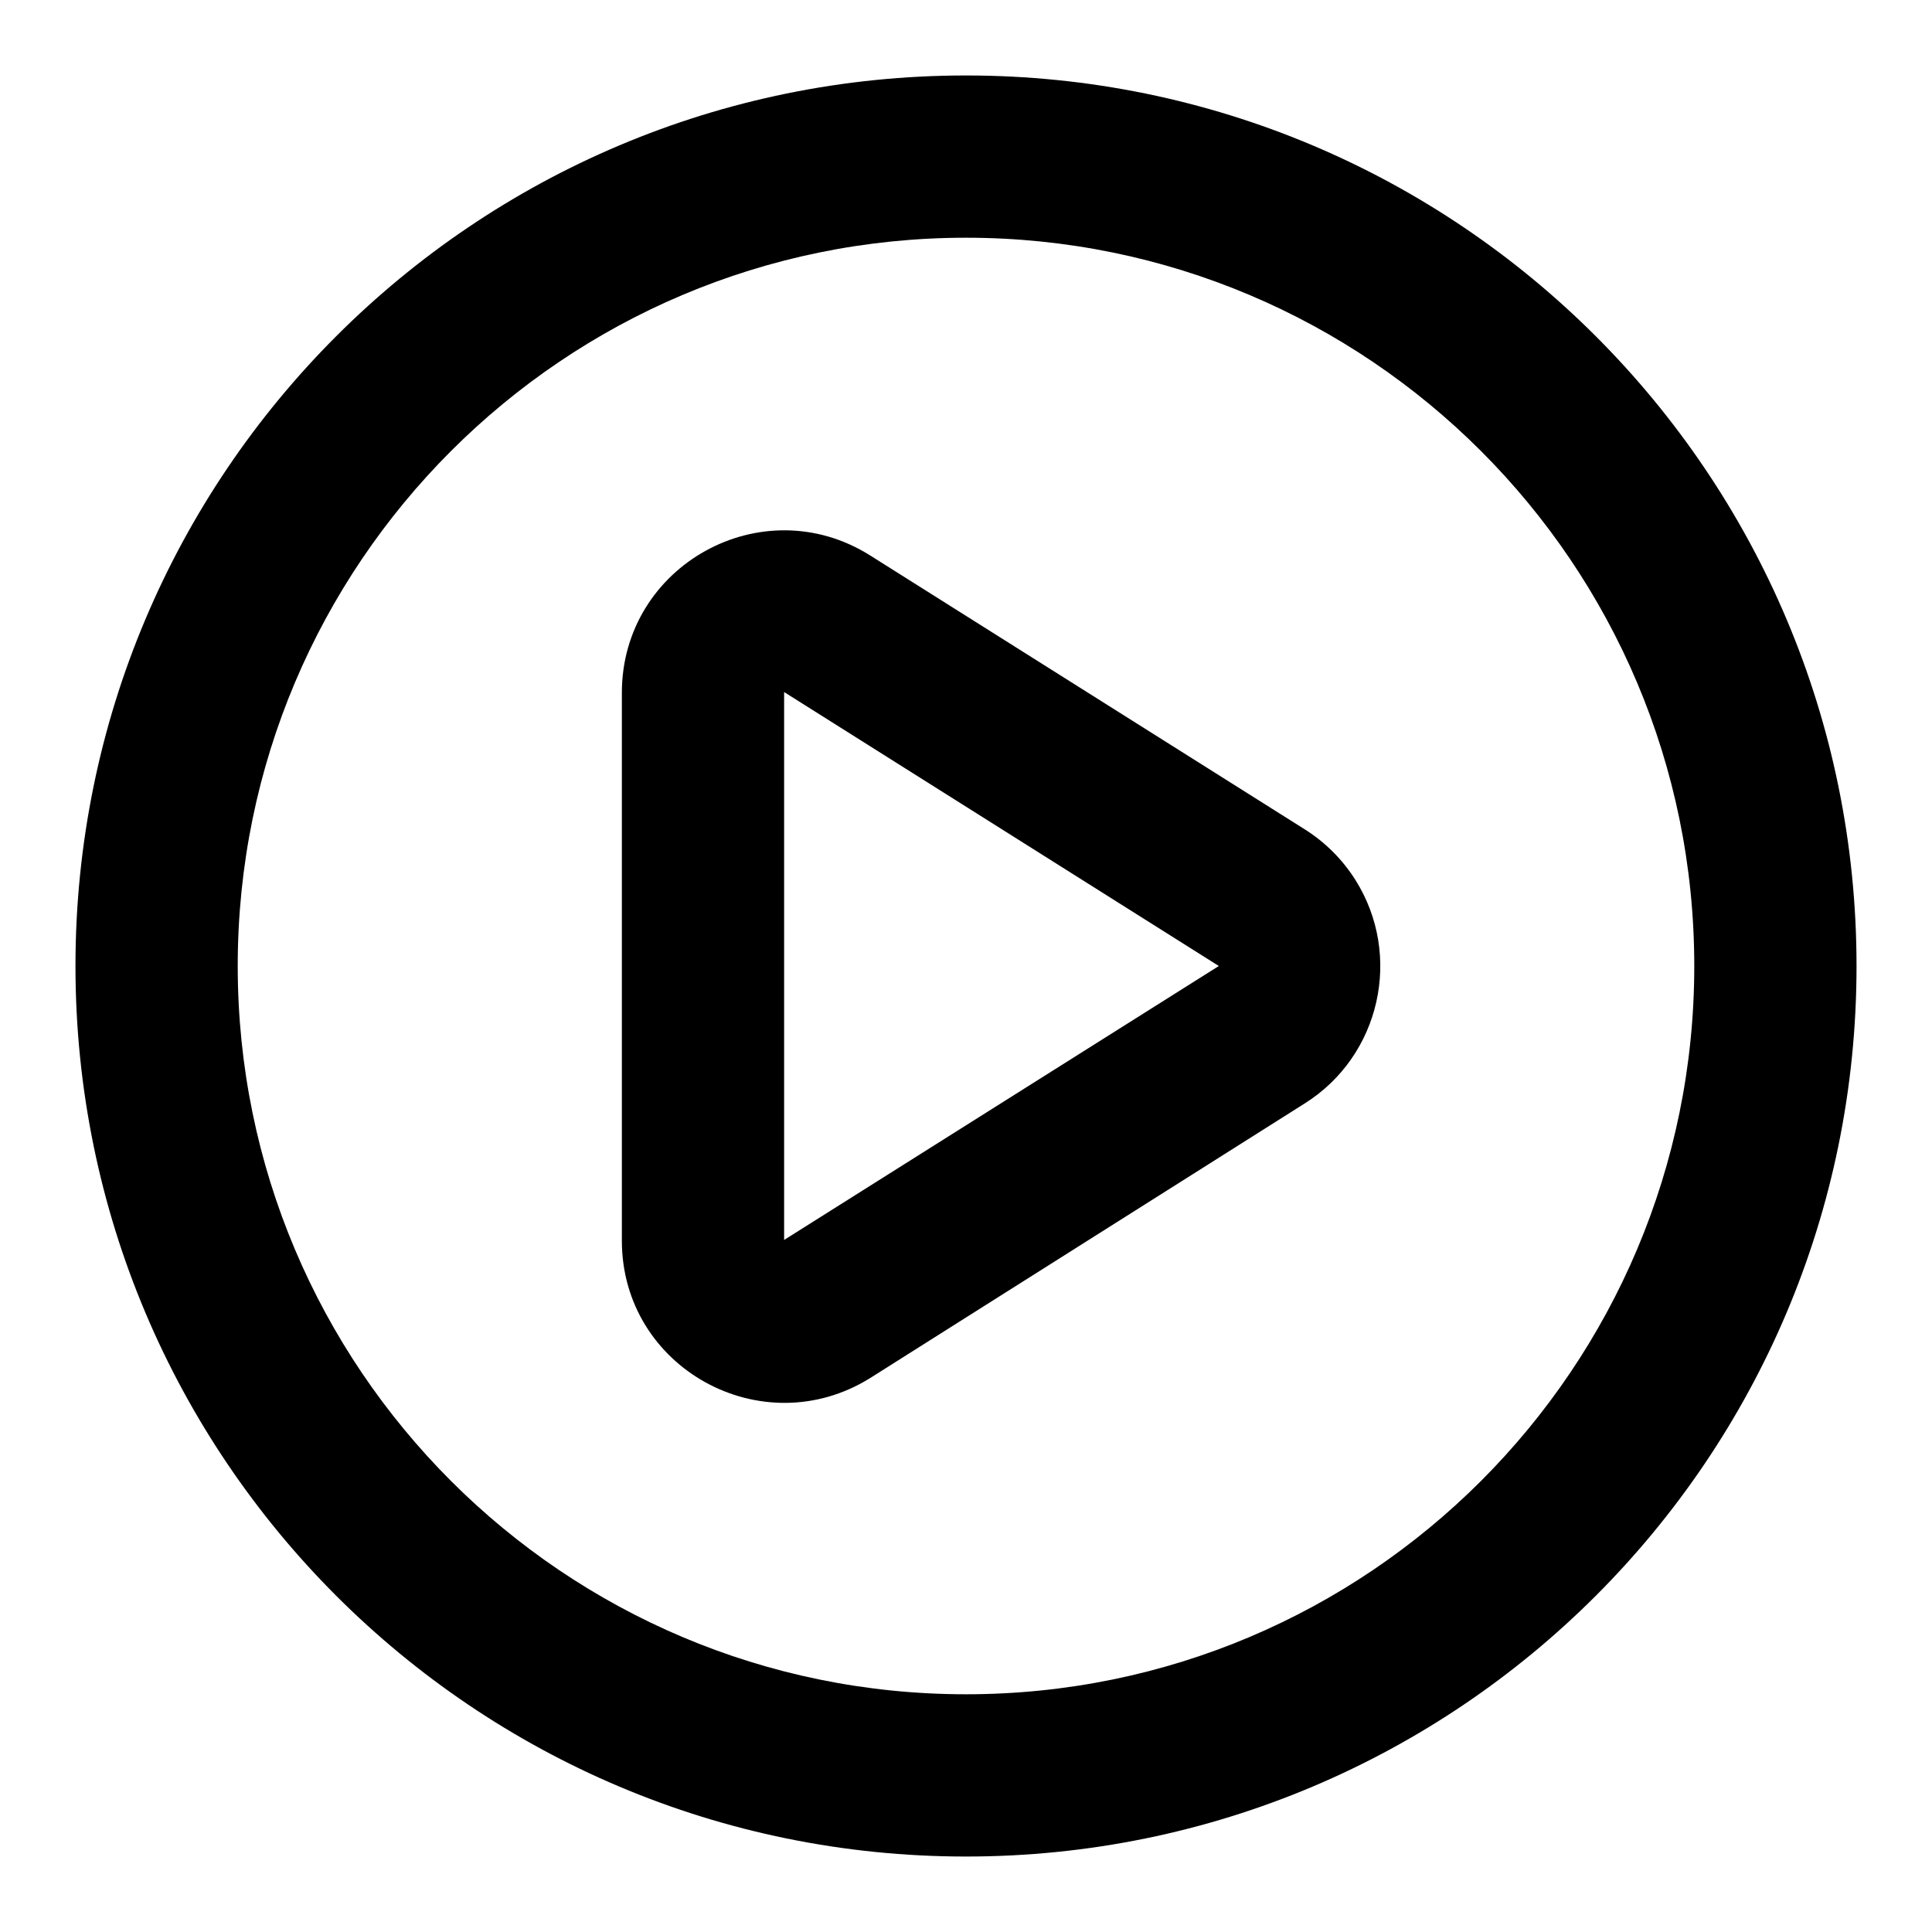
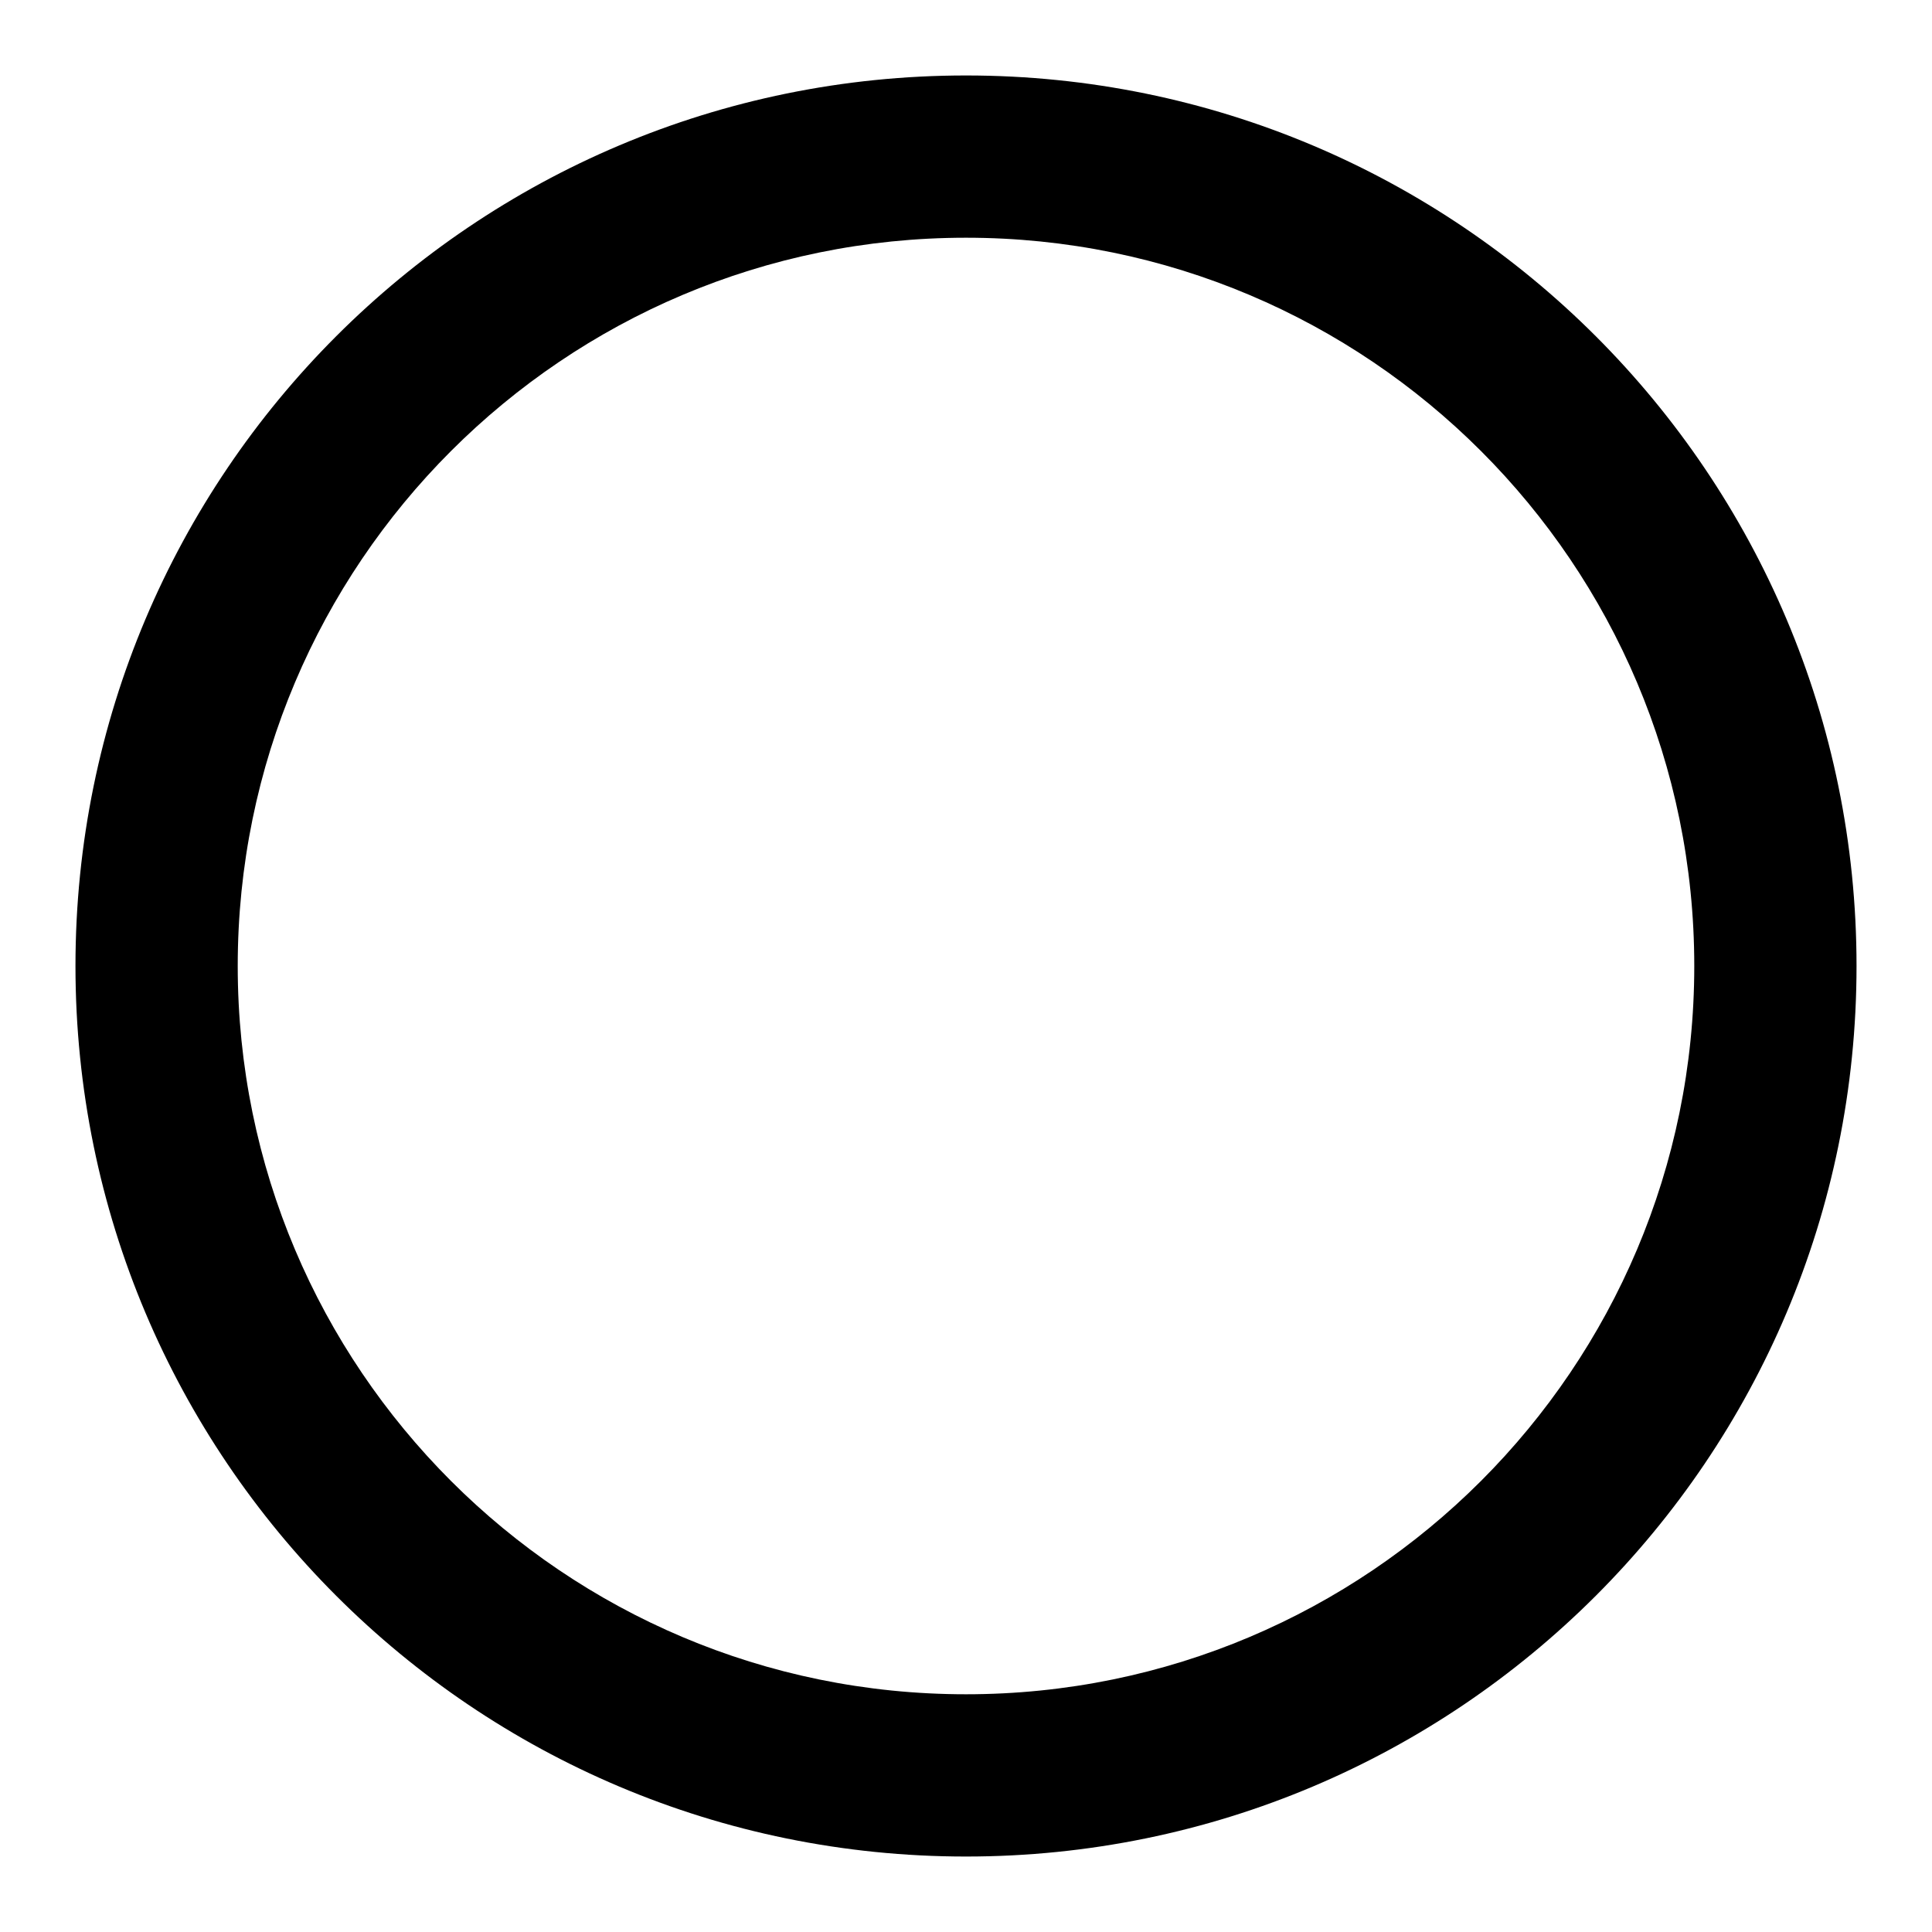
<svg xmlns="http://www.w3.org/2000/svg" version="1.1" x="0px" y="0px" viewBox="0 0 256 256" enable-background="new 0 0 256 256" xml:space="preserve">
  <g>
    <path fill="#000000" d="M128,31.5c-53.3,0-96.5,43.2-96.5,96.5c0,53.3,43.2,96.5,96.5,96.5c53.3,0,96.5-43.2,96.5-96.5 C224.5,74.7,181.3,31.5,128,31.5z M10,128C10,62.8,62.8,10,128,10s118,52.8,118,118s-52.8,118-118,118S10,193.2,10,128z" />
-     <path fill="#000000" d="M172.9,146.2c10-6.3,13-19.6,6.7-29.6c-1.7-2.7-4-5-6.7-6.7l-57.6-36.3c-14.3-9-32.9,1.3-32.9,18.2v72.6 c0,16.9,18.6,27.1,32.9,18.2L172.9,146.2L172.9,146.2z M161.5,128l-57.6,36.3V91.7L161.5,128L161.5,128z" />
  </g>
</svg>